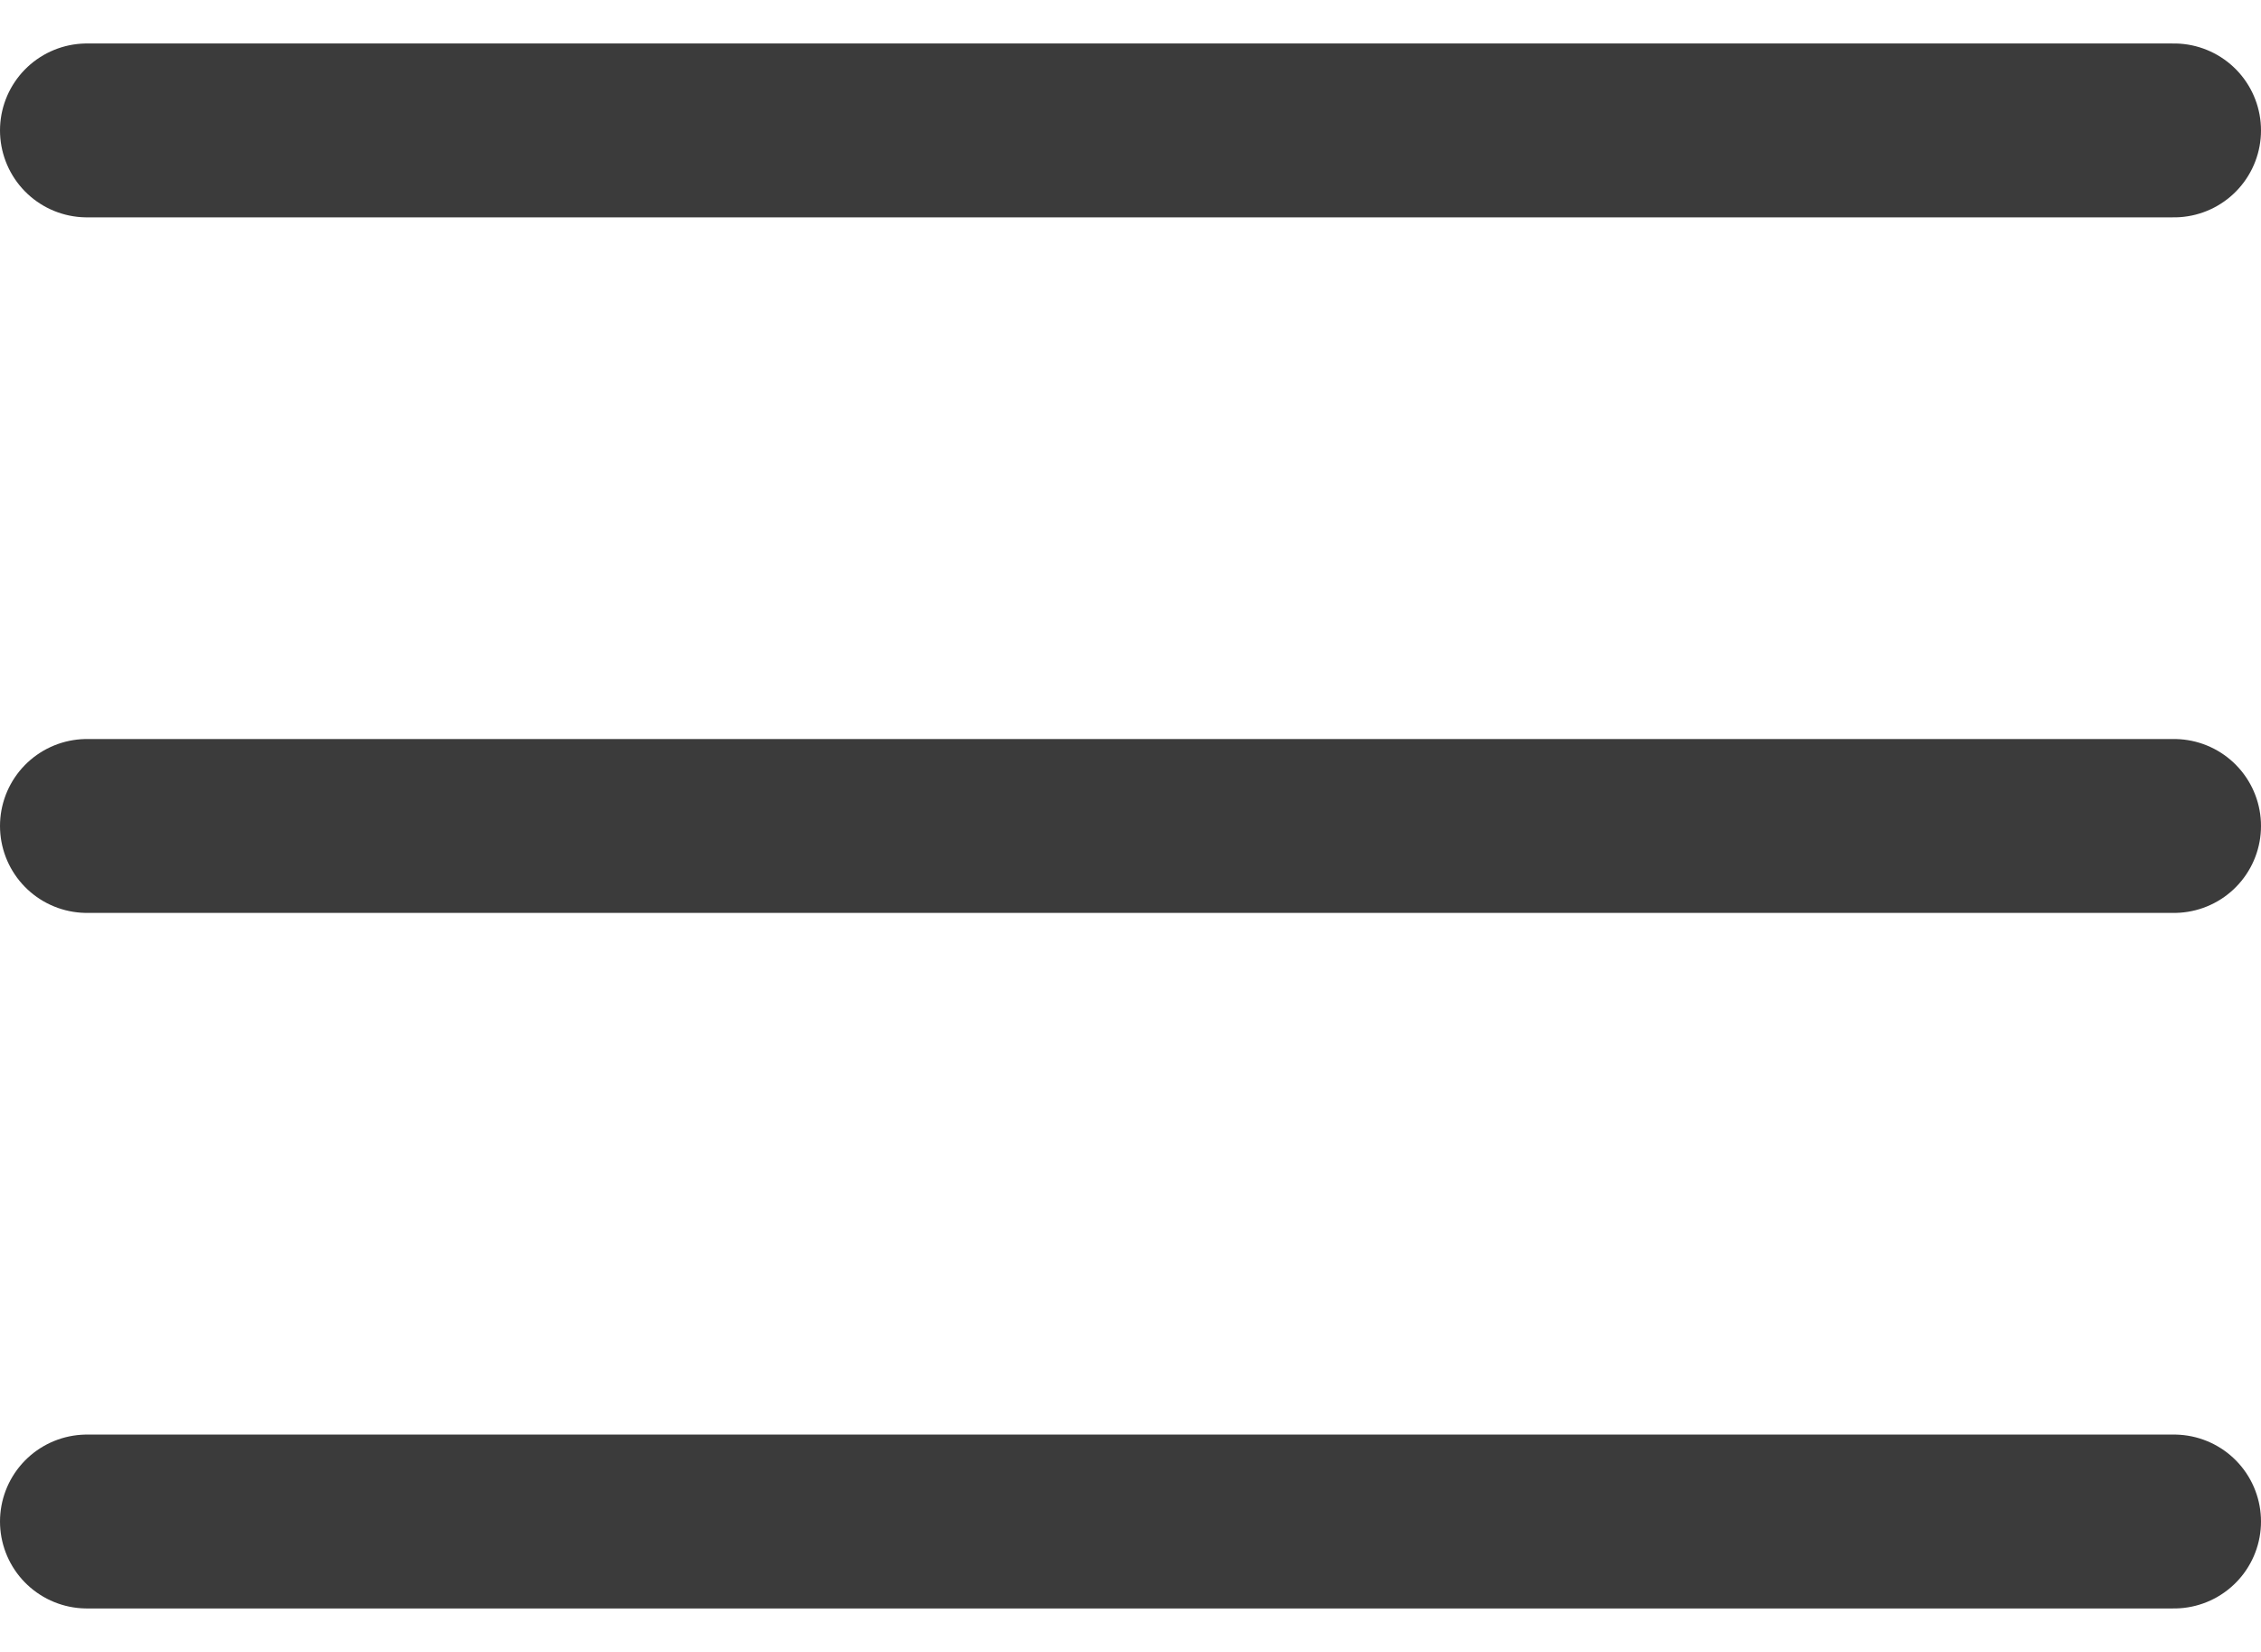
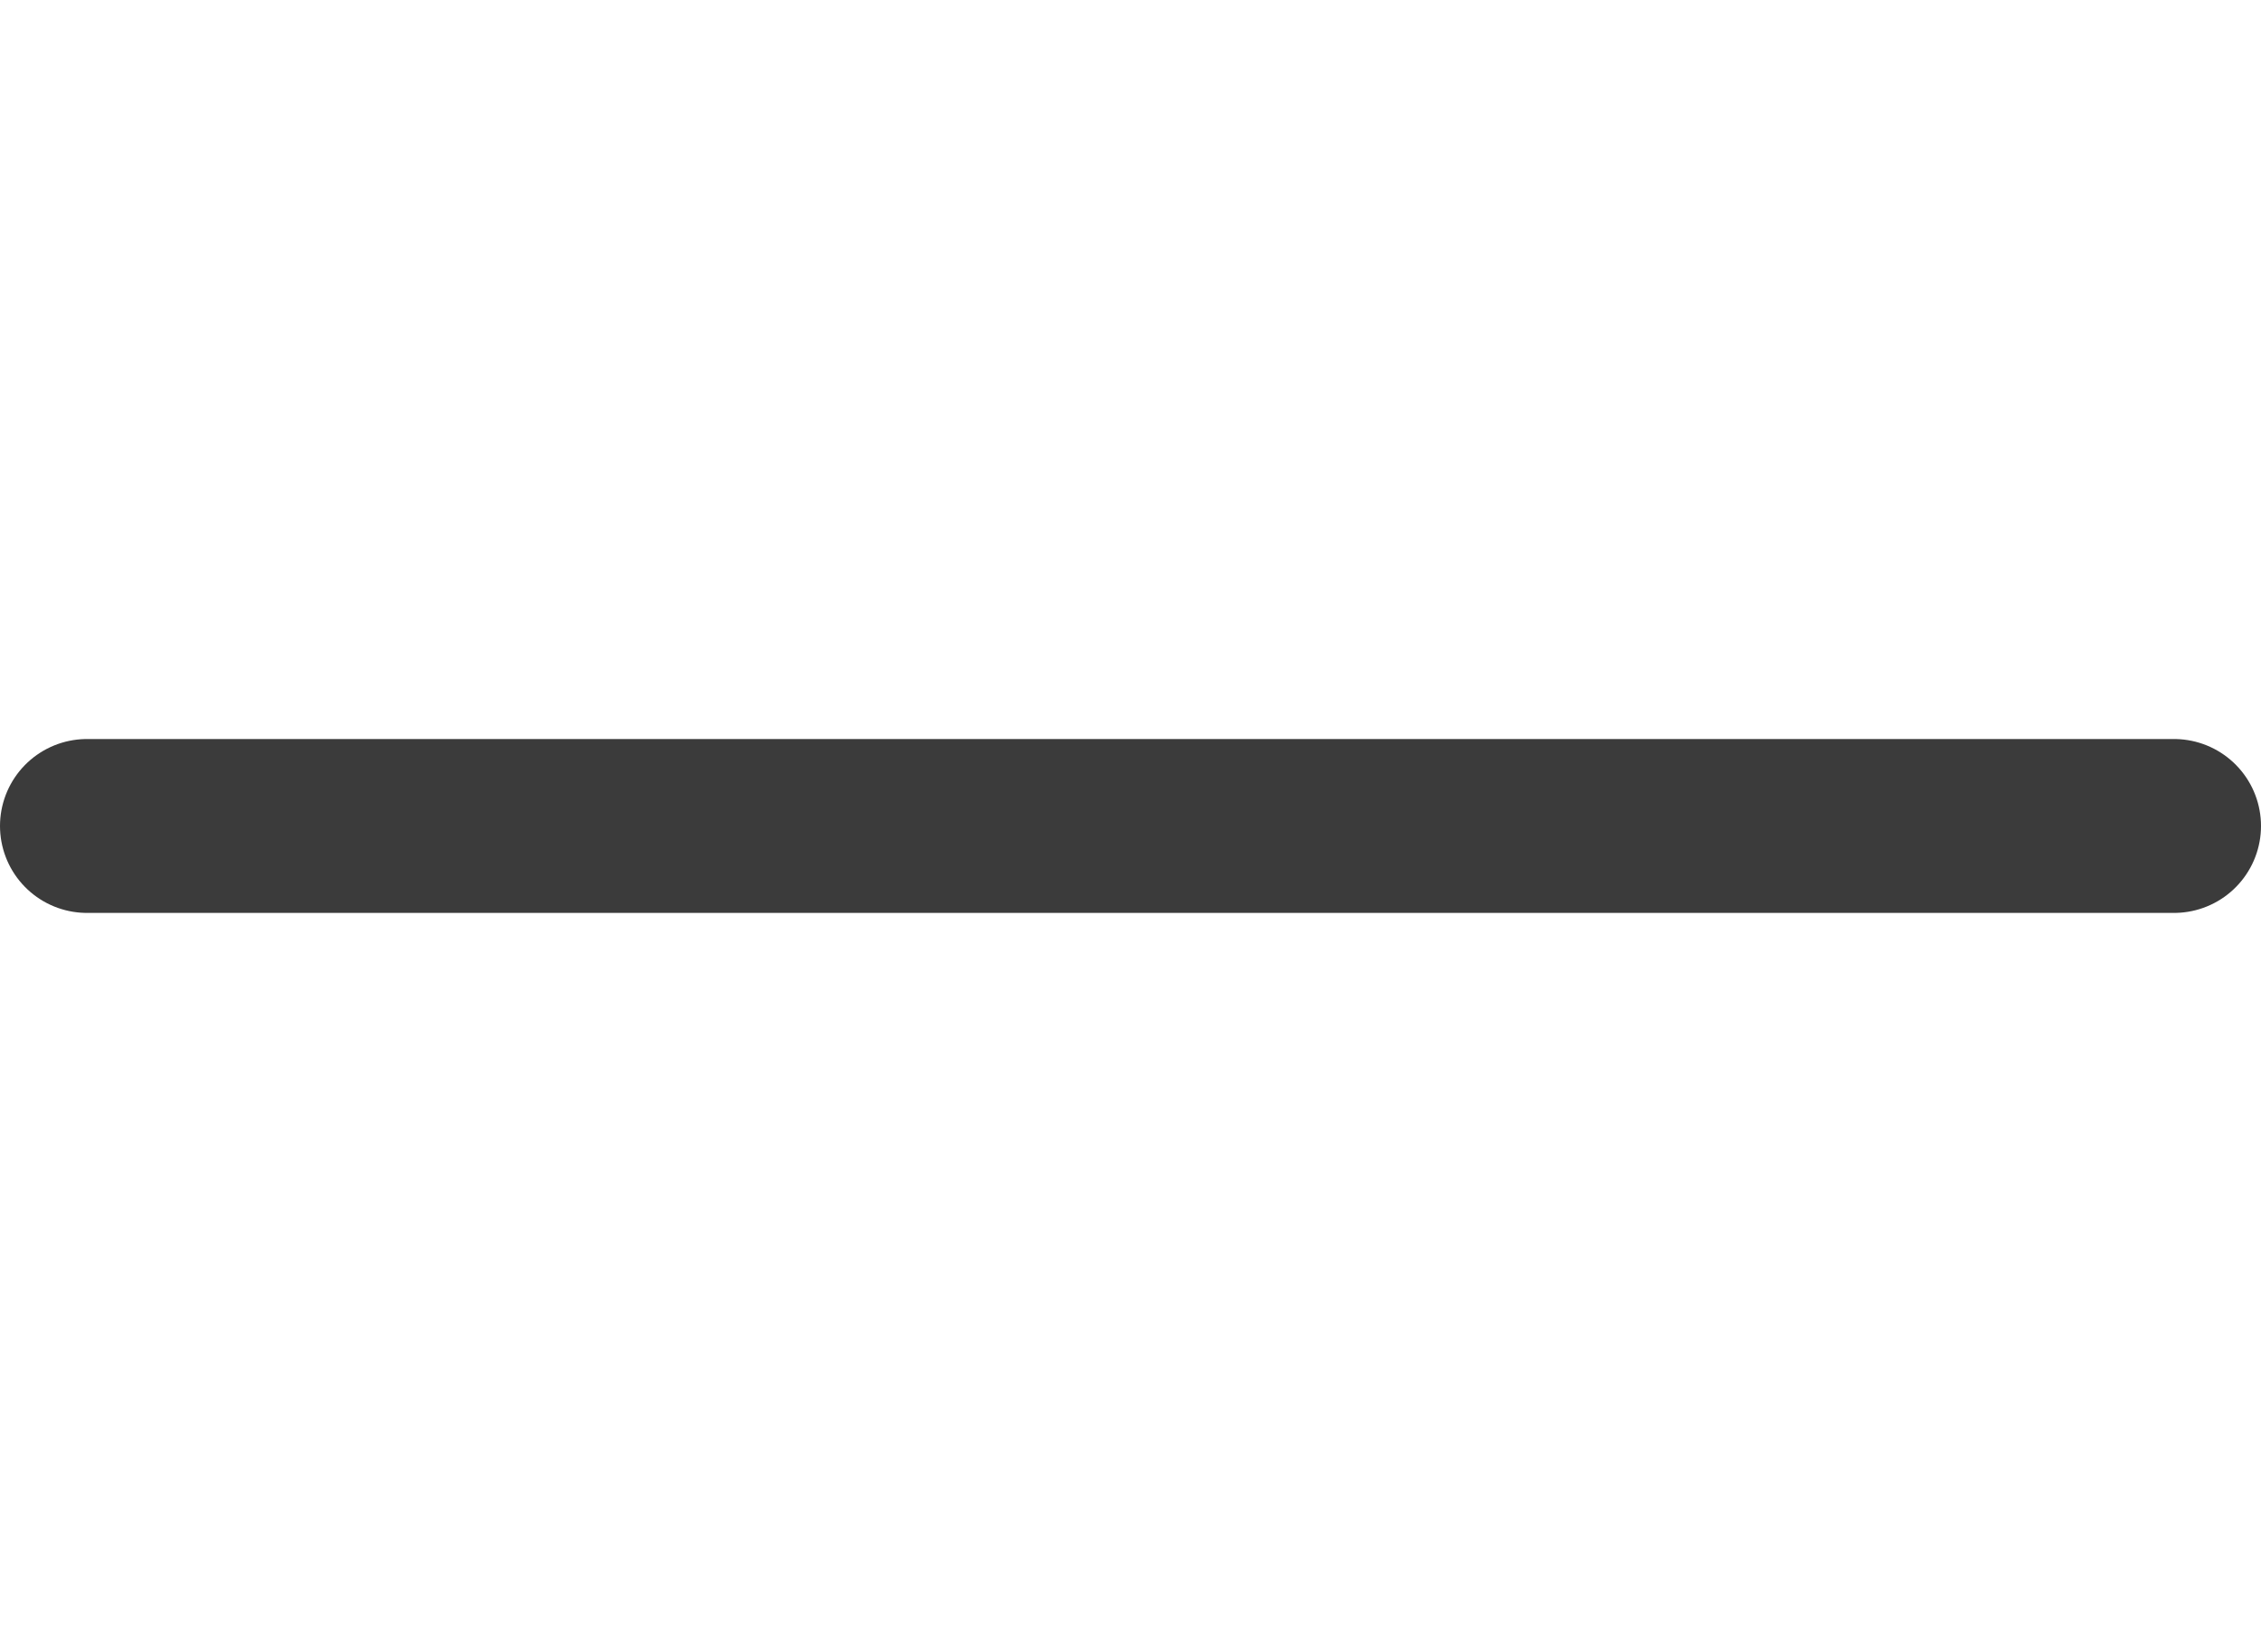
<svg xmlns="http://www.w3.org/2000/svg" width="26" height="19" viewBox="0 0 26 19" fill="none">
-   <path d="M1 1.5H25" stroke="#3B3B3B" stroke-width="2" stroke-linecap="round" />
-   <path d="M1 17.5H25" stroke="#3B3B3B" stroke-width="2" stroke-linecap="round" />
  <path d="M1 9.5H25" stroke="#3B3B3B" stroke-width="2" stroke-linecap="round" />
</svg>